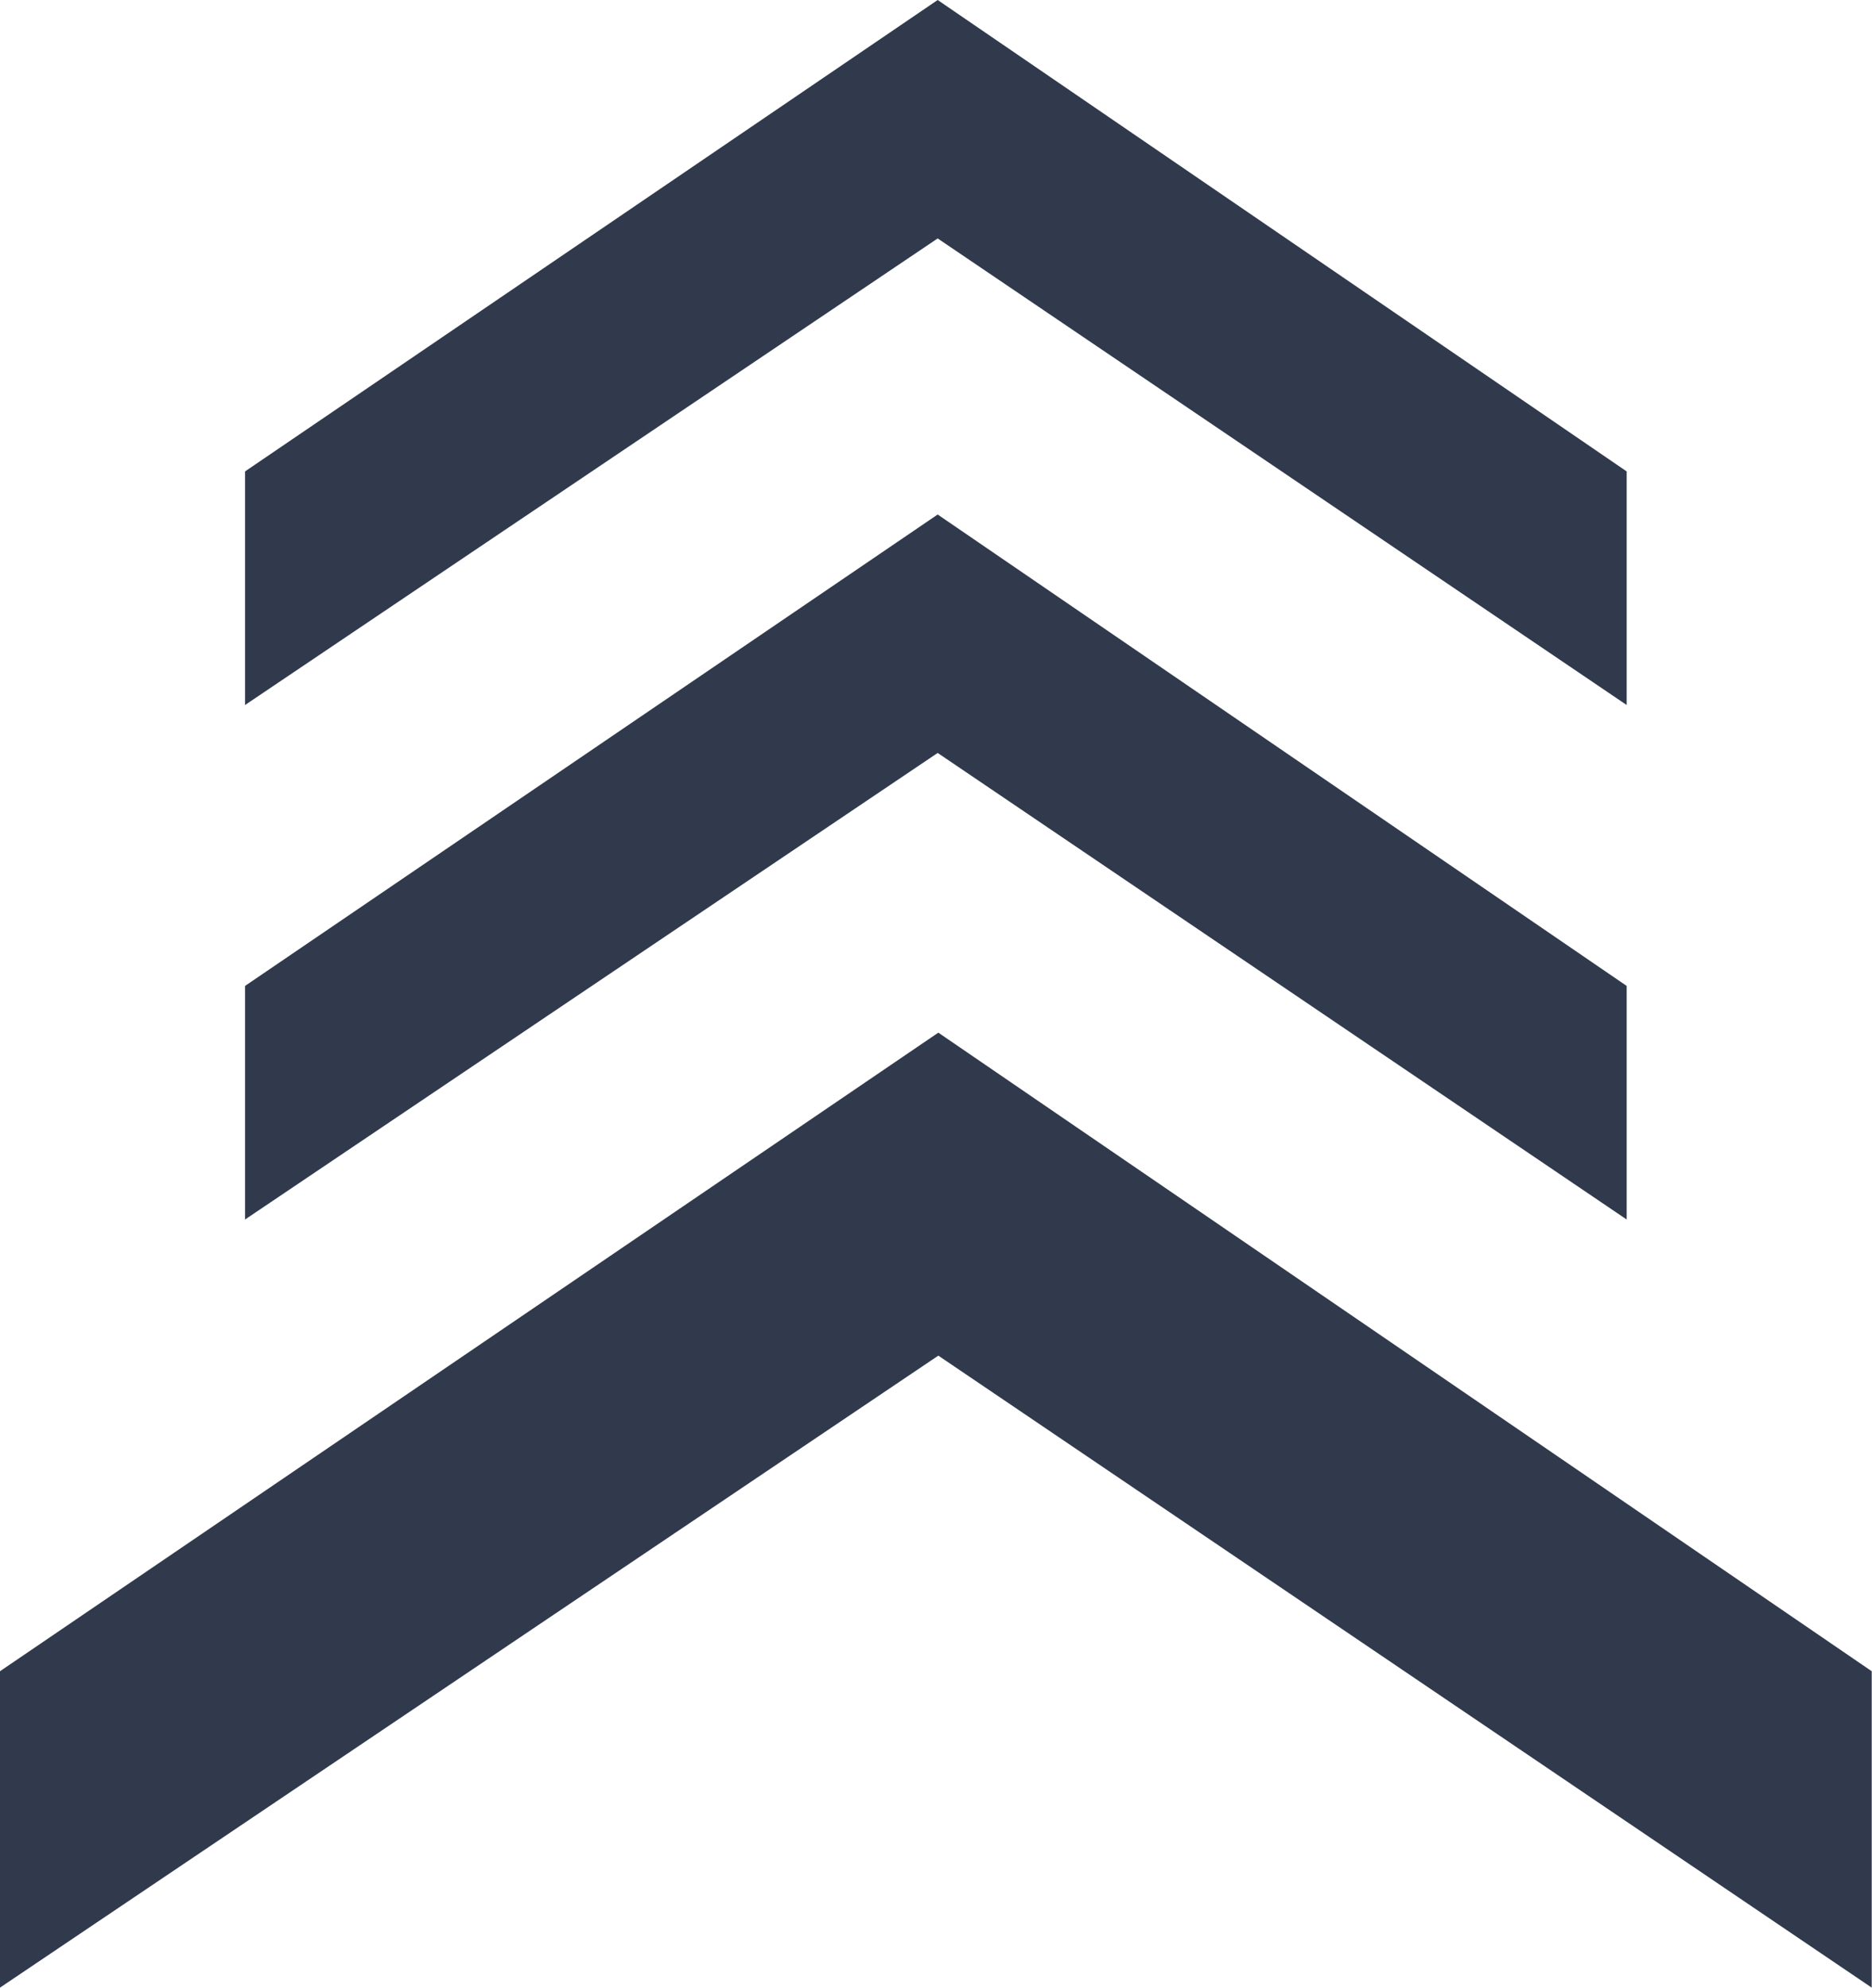
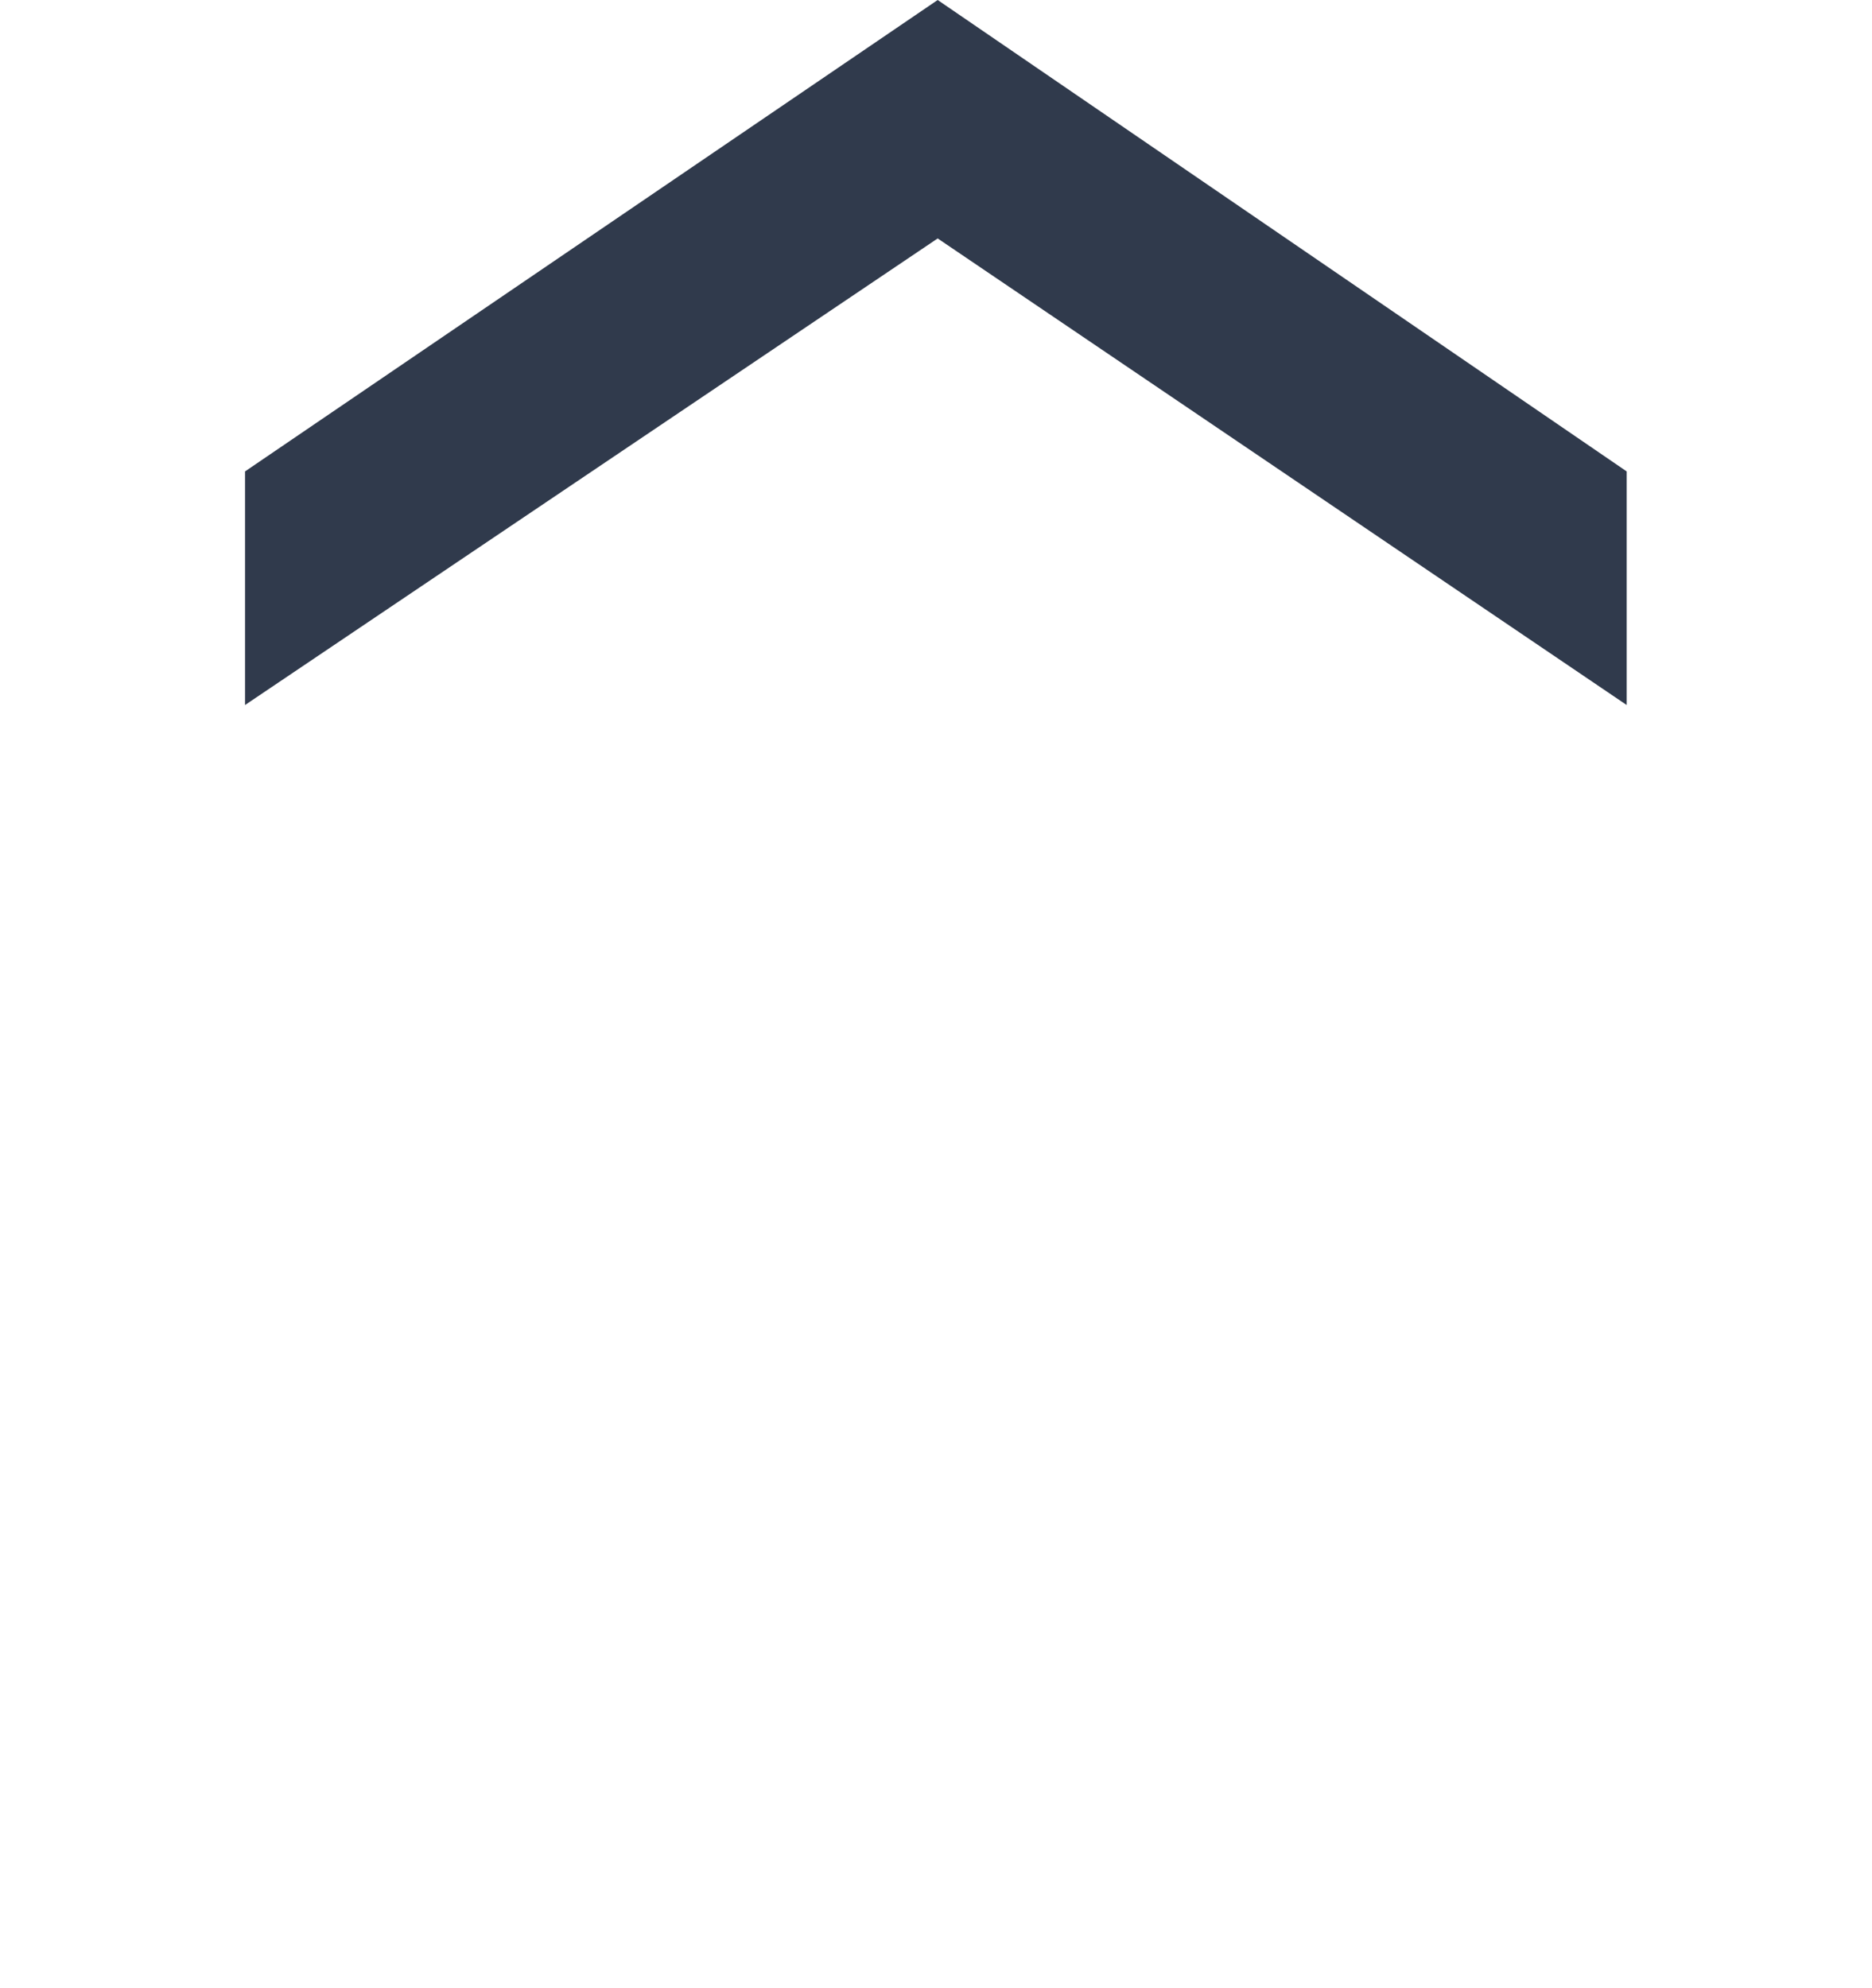
<svg xmlns="http://www.w3.org/2000/svg" width="5623" height="5969" viewBox="0 0 5623 5969" fill="none">
-   <path d="M0 5018.19V5968.28L2818.47 4070.57L5622.13 5968.28V5018.19L2818.47 3100.73L0 5018.19Z" fill="#303A4C" />
-   <path d="M736.015 2960.45V3661.85L2816.53 2260.88L4886.12 3661.85V2960.45L2816.53 1544.9L736.015 2960.45Z" fill="#303A4C" />
  <path d="M736.015 1415.55V2116.95L2816.53 715.975L4886.12 2116.95V1415.55L2816.53 0L736.015 1415.55Z" fill="#303A4C" />
</svg>